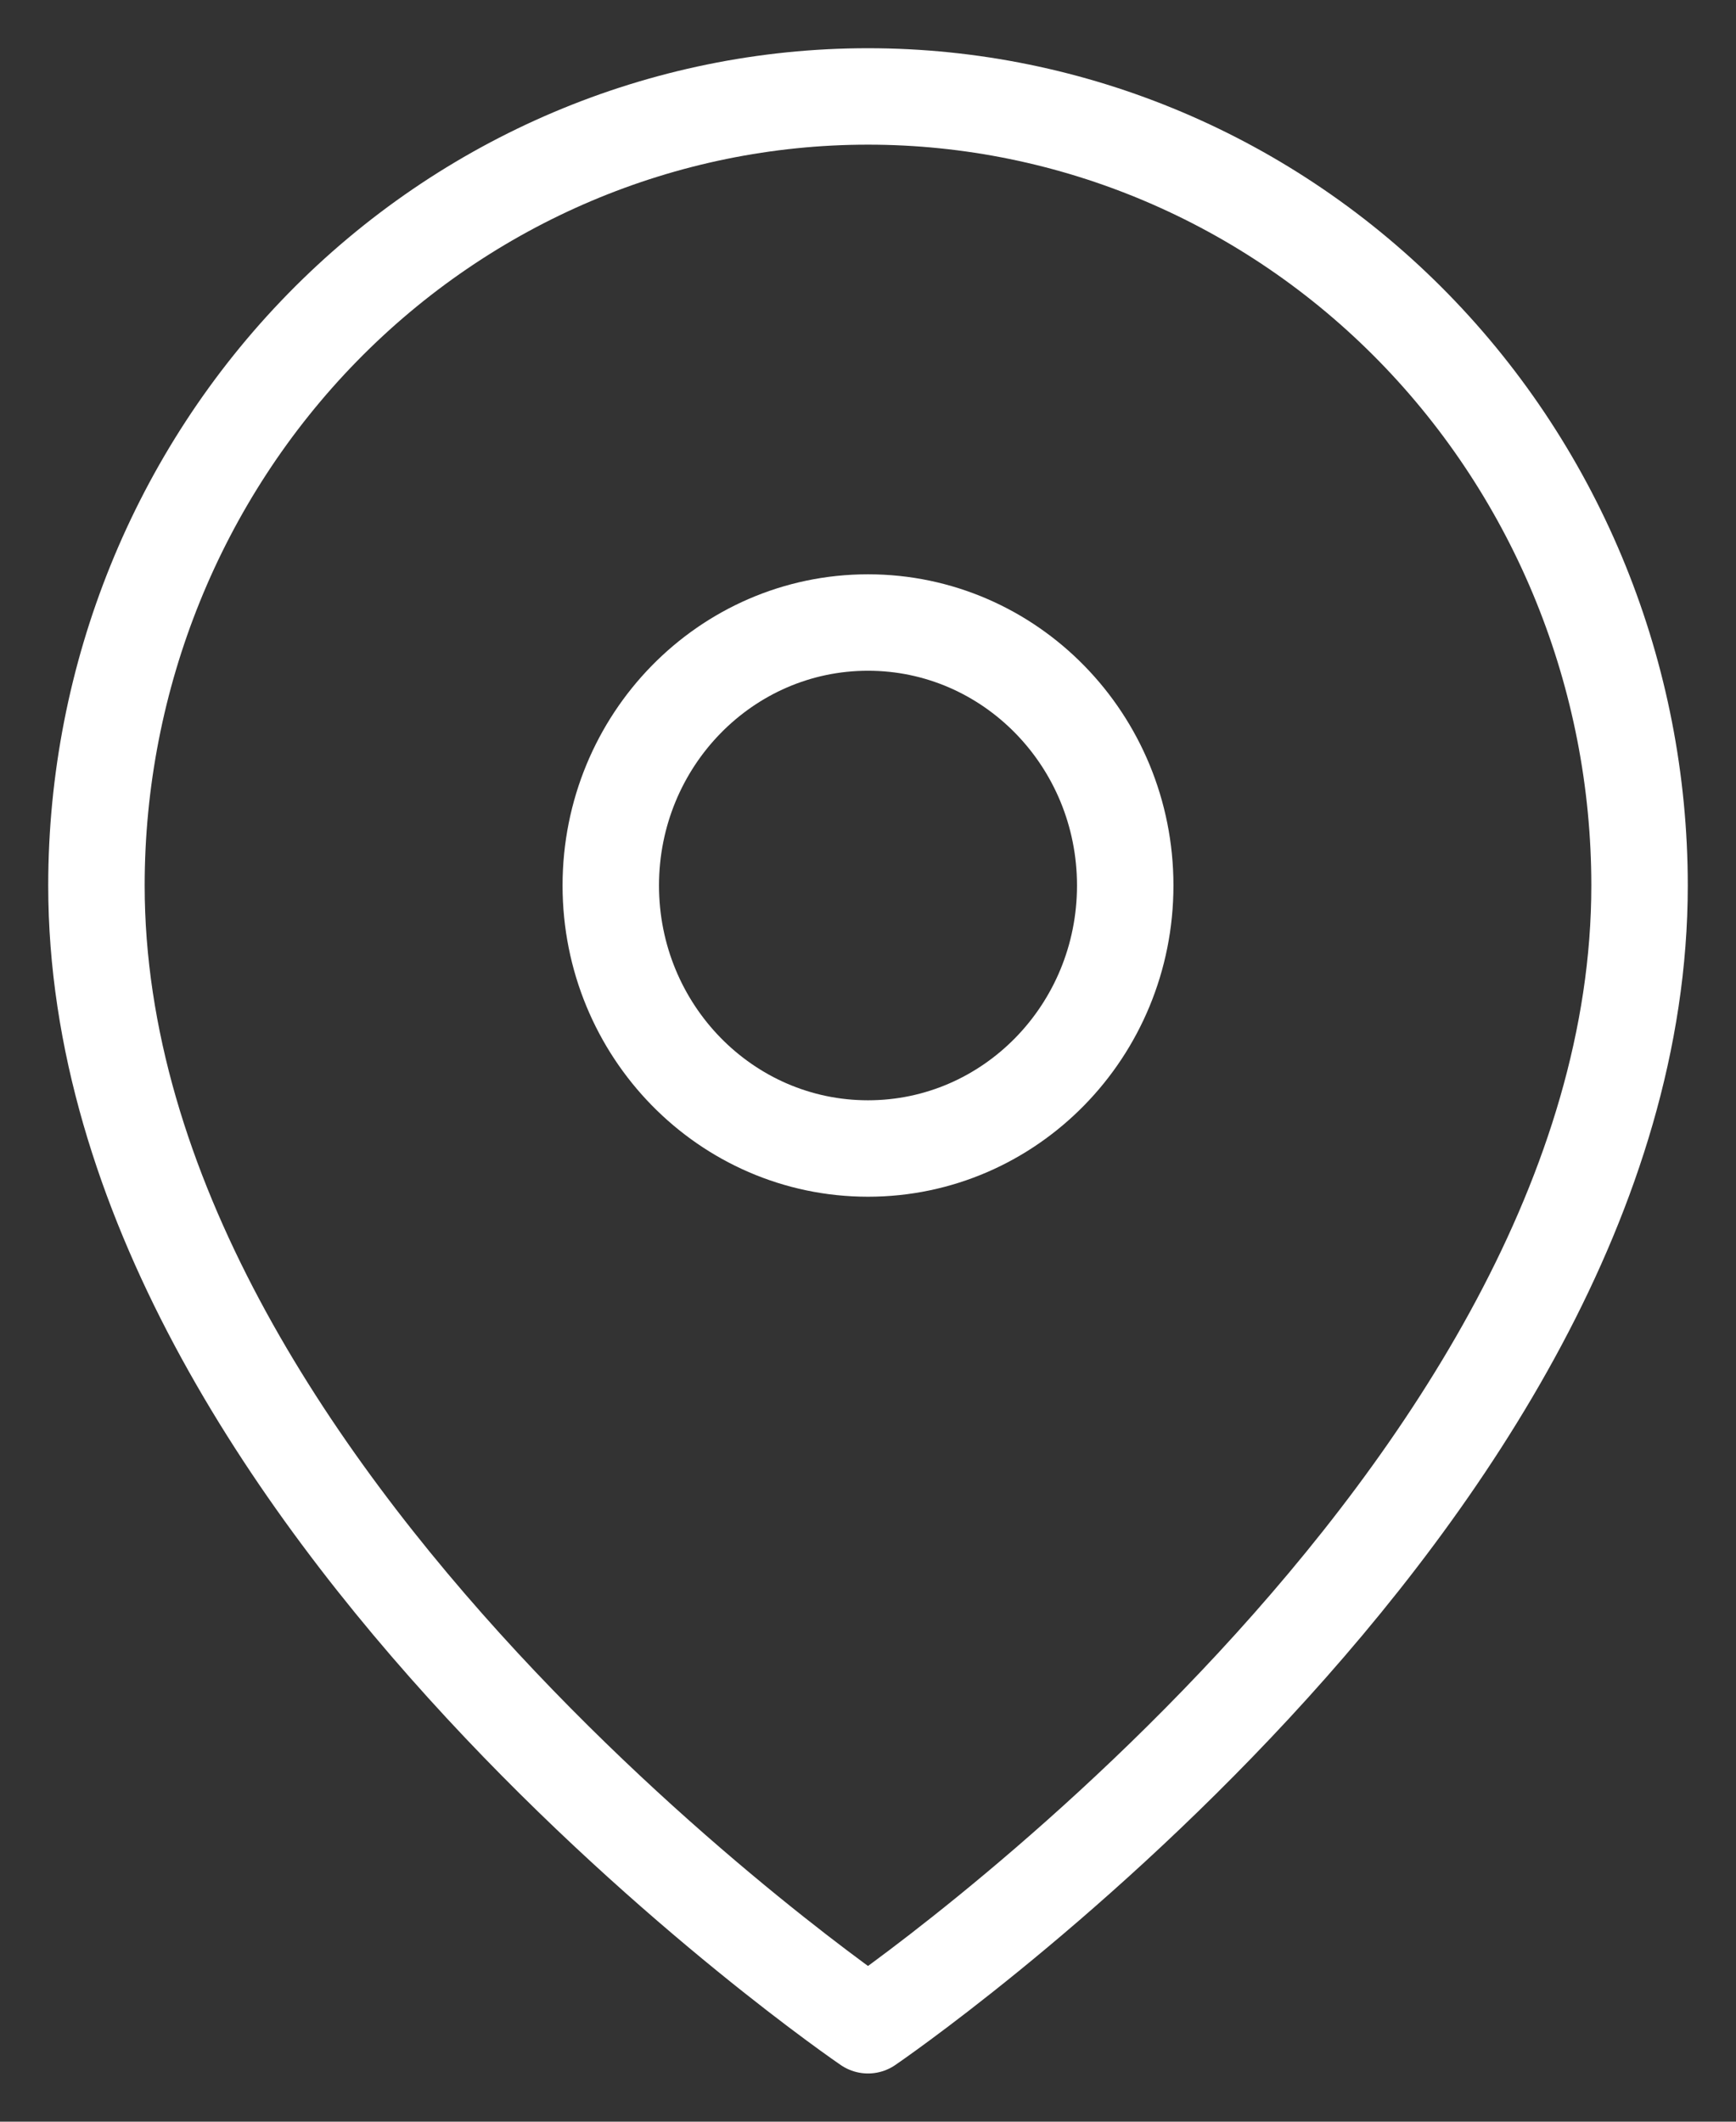
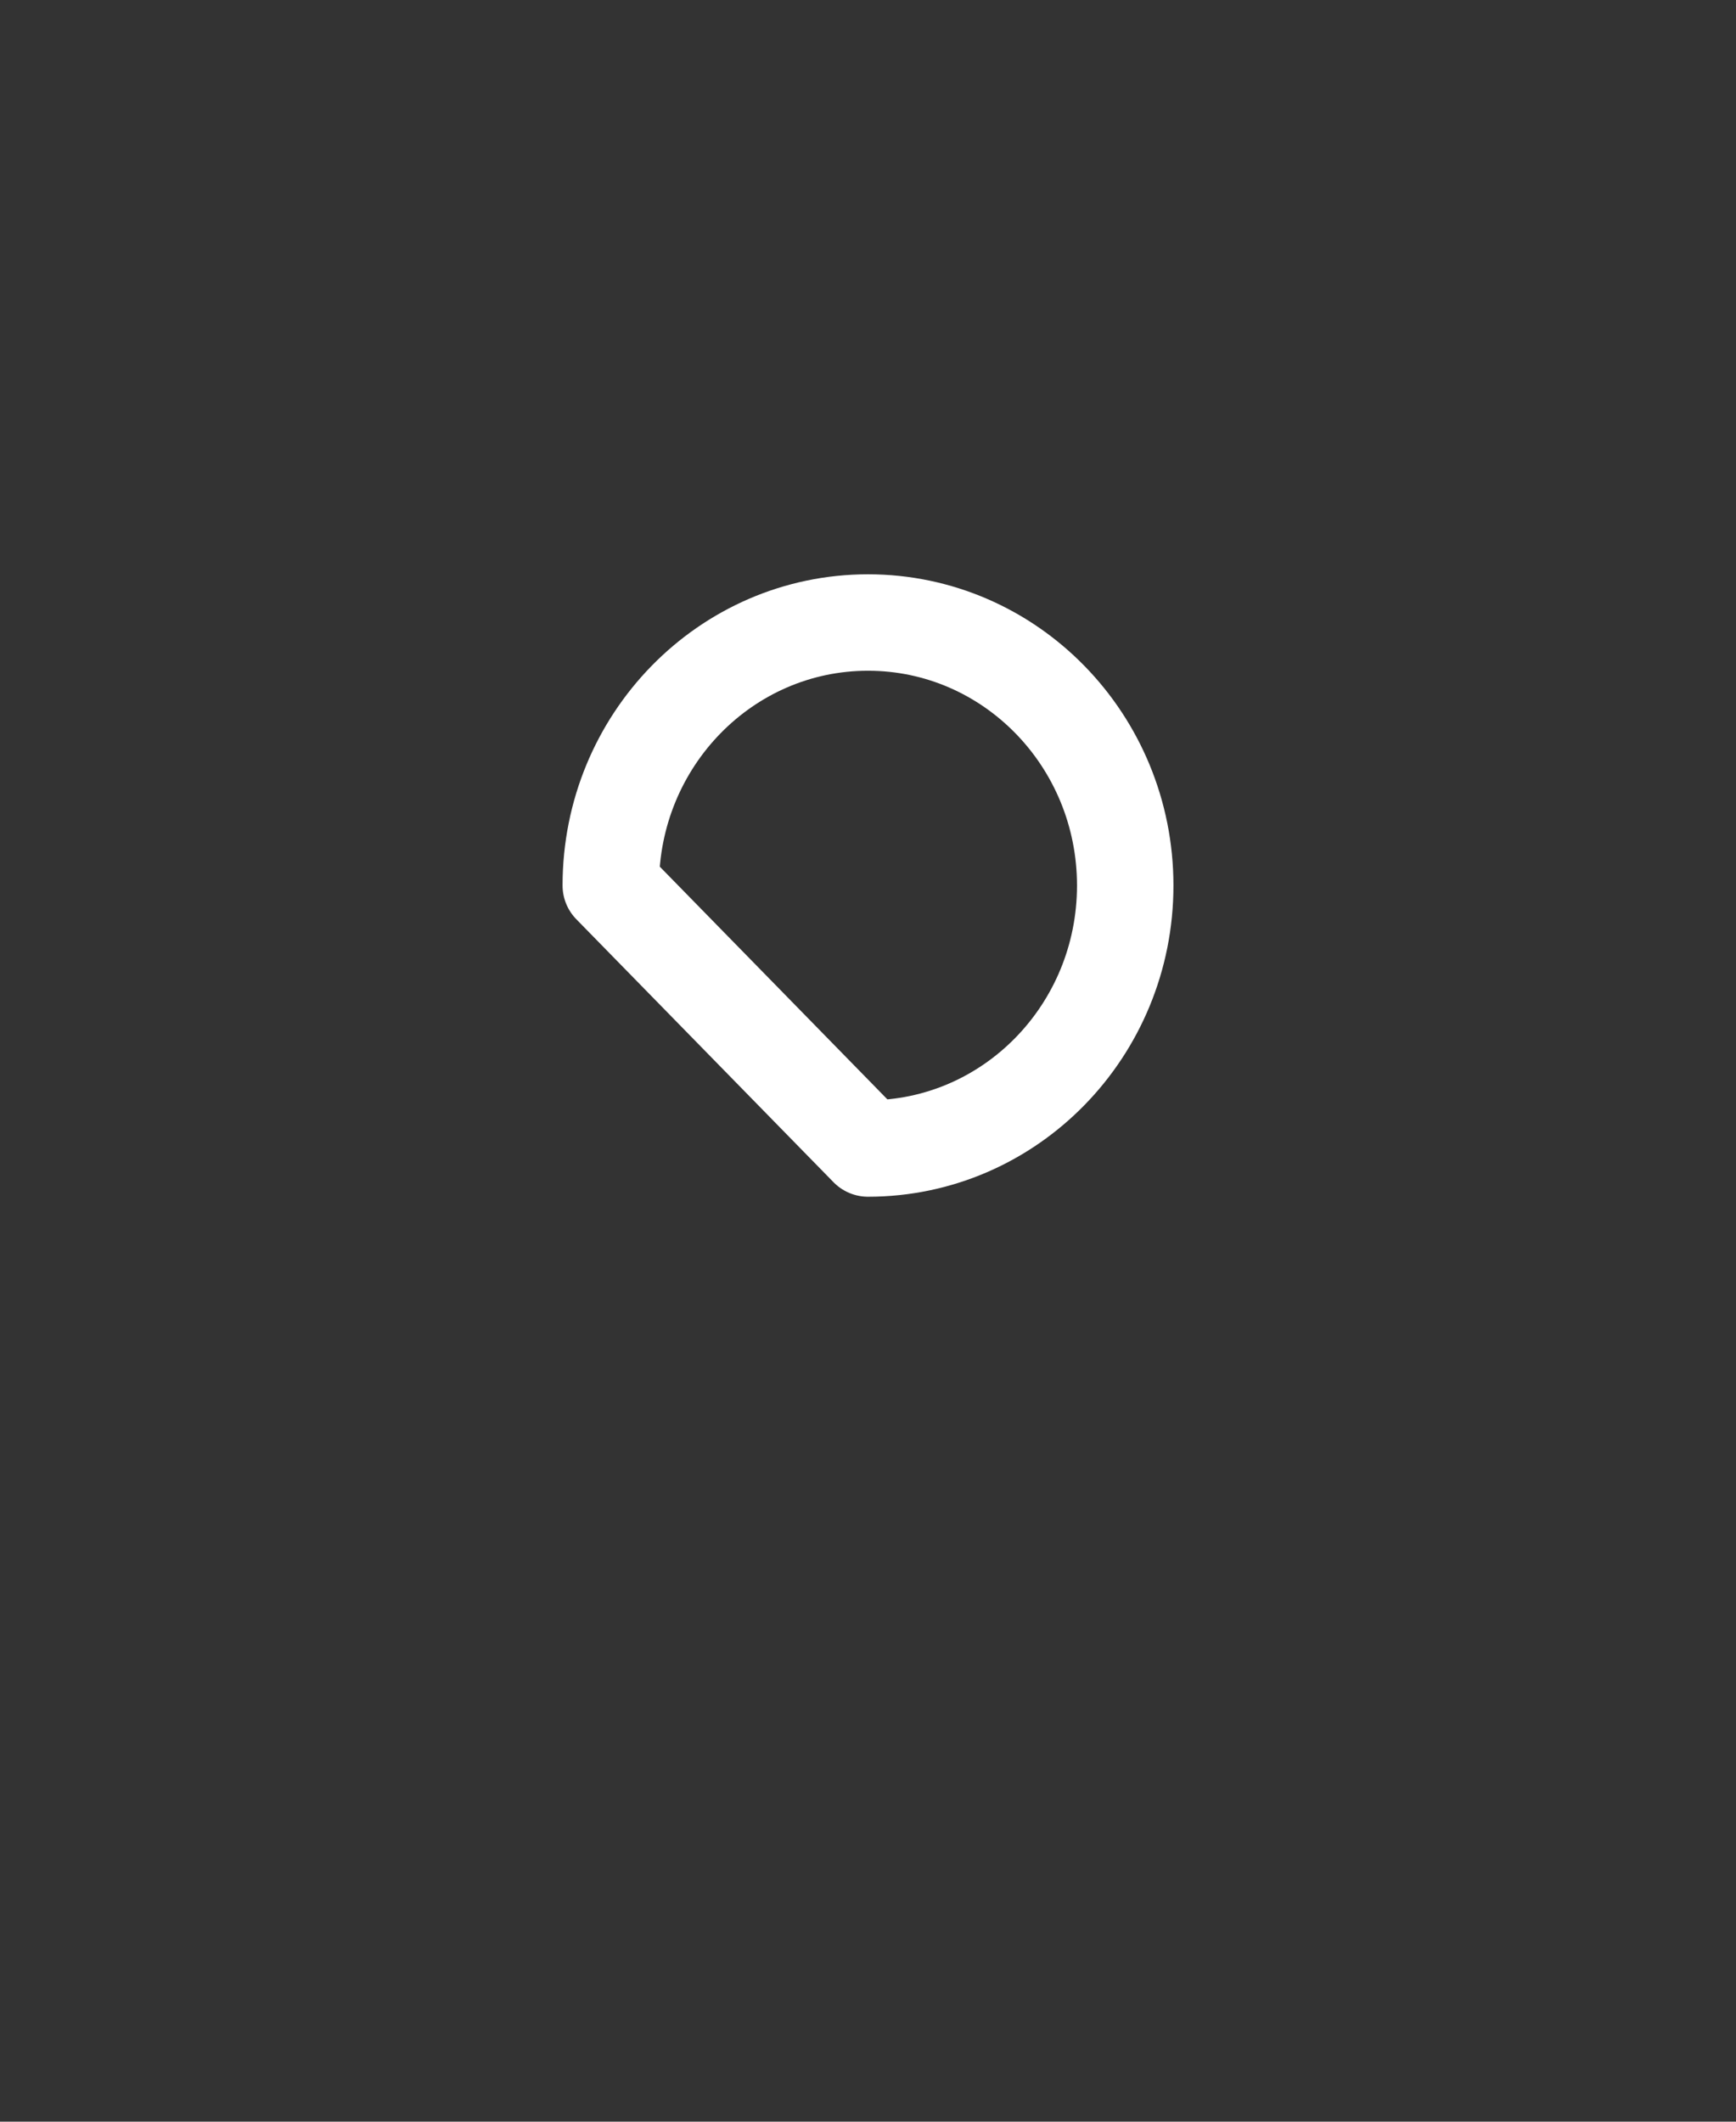
<svg xmlns="http://www.w3.org/2000/svg" width="18" height="22" viewBox="0 0 18 22" fill="none">
  <rect x="0" y="0" width="18" height="22" fill="#333333" stroke="none" />
-   <path d="M17 9.182C17 15.546 9 21 9 21C9 21 1 15.546 1 9.182C1 7.012 1.843 4.931 3.343 3.396C4.843 1.862 6.878 1 9 1C11.122 1 13.157 1.862 14.657 3.396C16.157 4.931 17 7.012 17 9.182Z" stroke="white" stroke-linecap="round" stroke-linejoin="round" />
-   <path d="M9 11.909C10.473 11.909 11.667 10.688 11.667 9.182C11.667 7.676 10.473 6.455 9 6.455C7.527 6.455 6.333 7.676 6.333 9.182C6.333 10.688 7.527 11.909 9 11.909Z" stroke="white" stroke-linecap="round" stroke-linejoin="round" />
+   <path d="M9 11.909C10.473 11.909 11.667 10.688 11.667 9.182C11.667 7.676 10.473 6.455 9 6.455C7.527 6.455 6.333 7.676 6.333 9.182Z" stroke="white" stroke-linecap="round" stroke-linejoin="round" />
</svg>